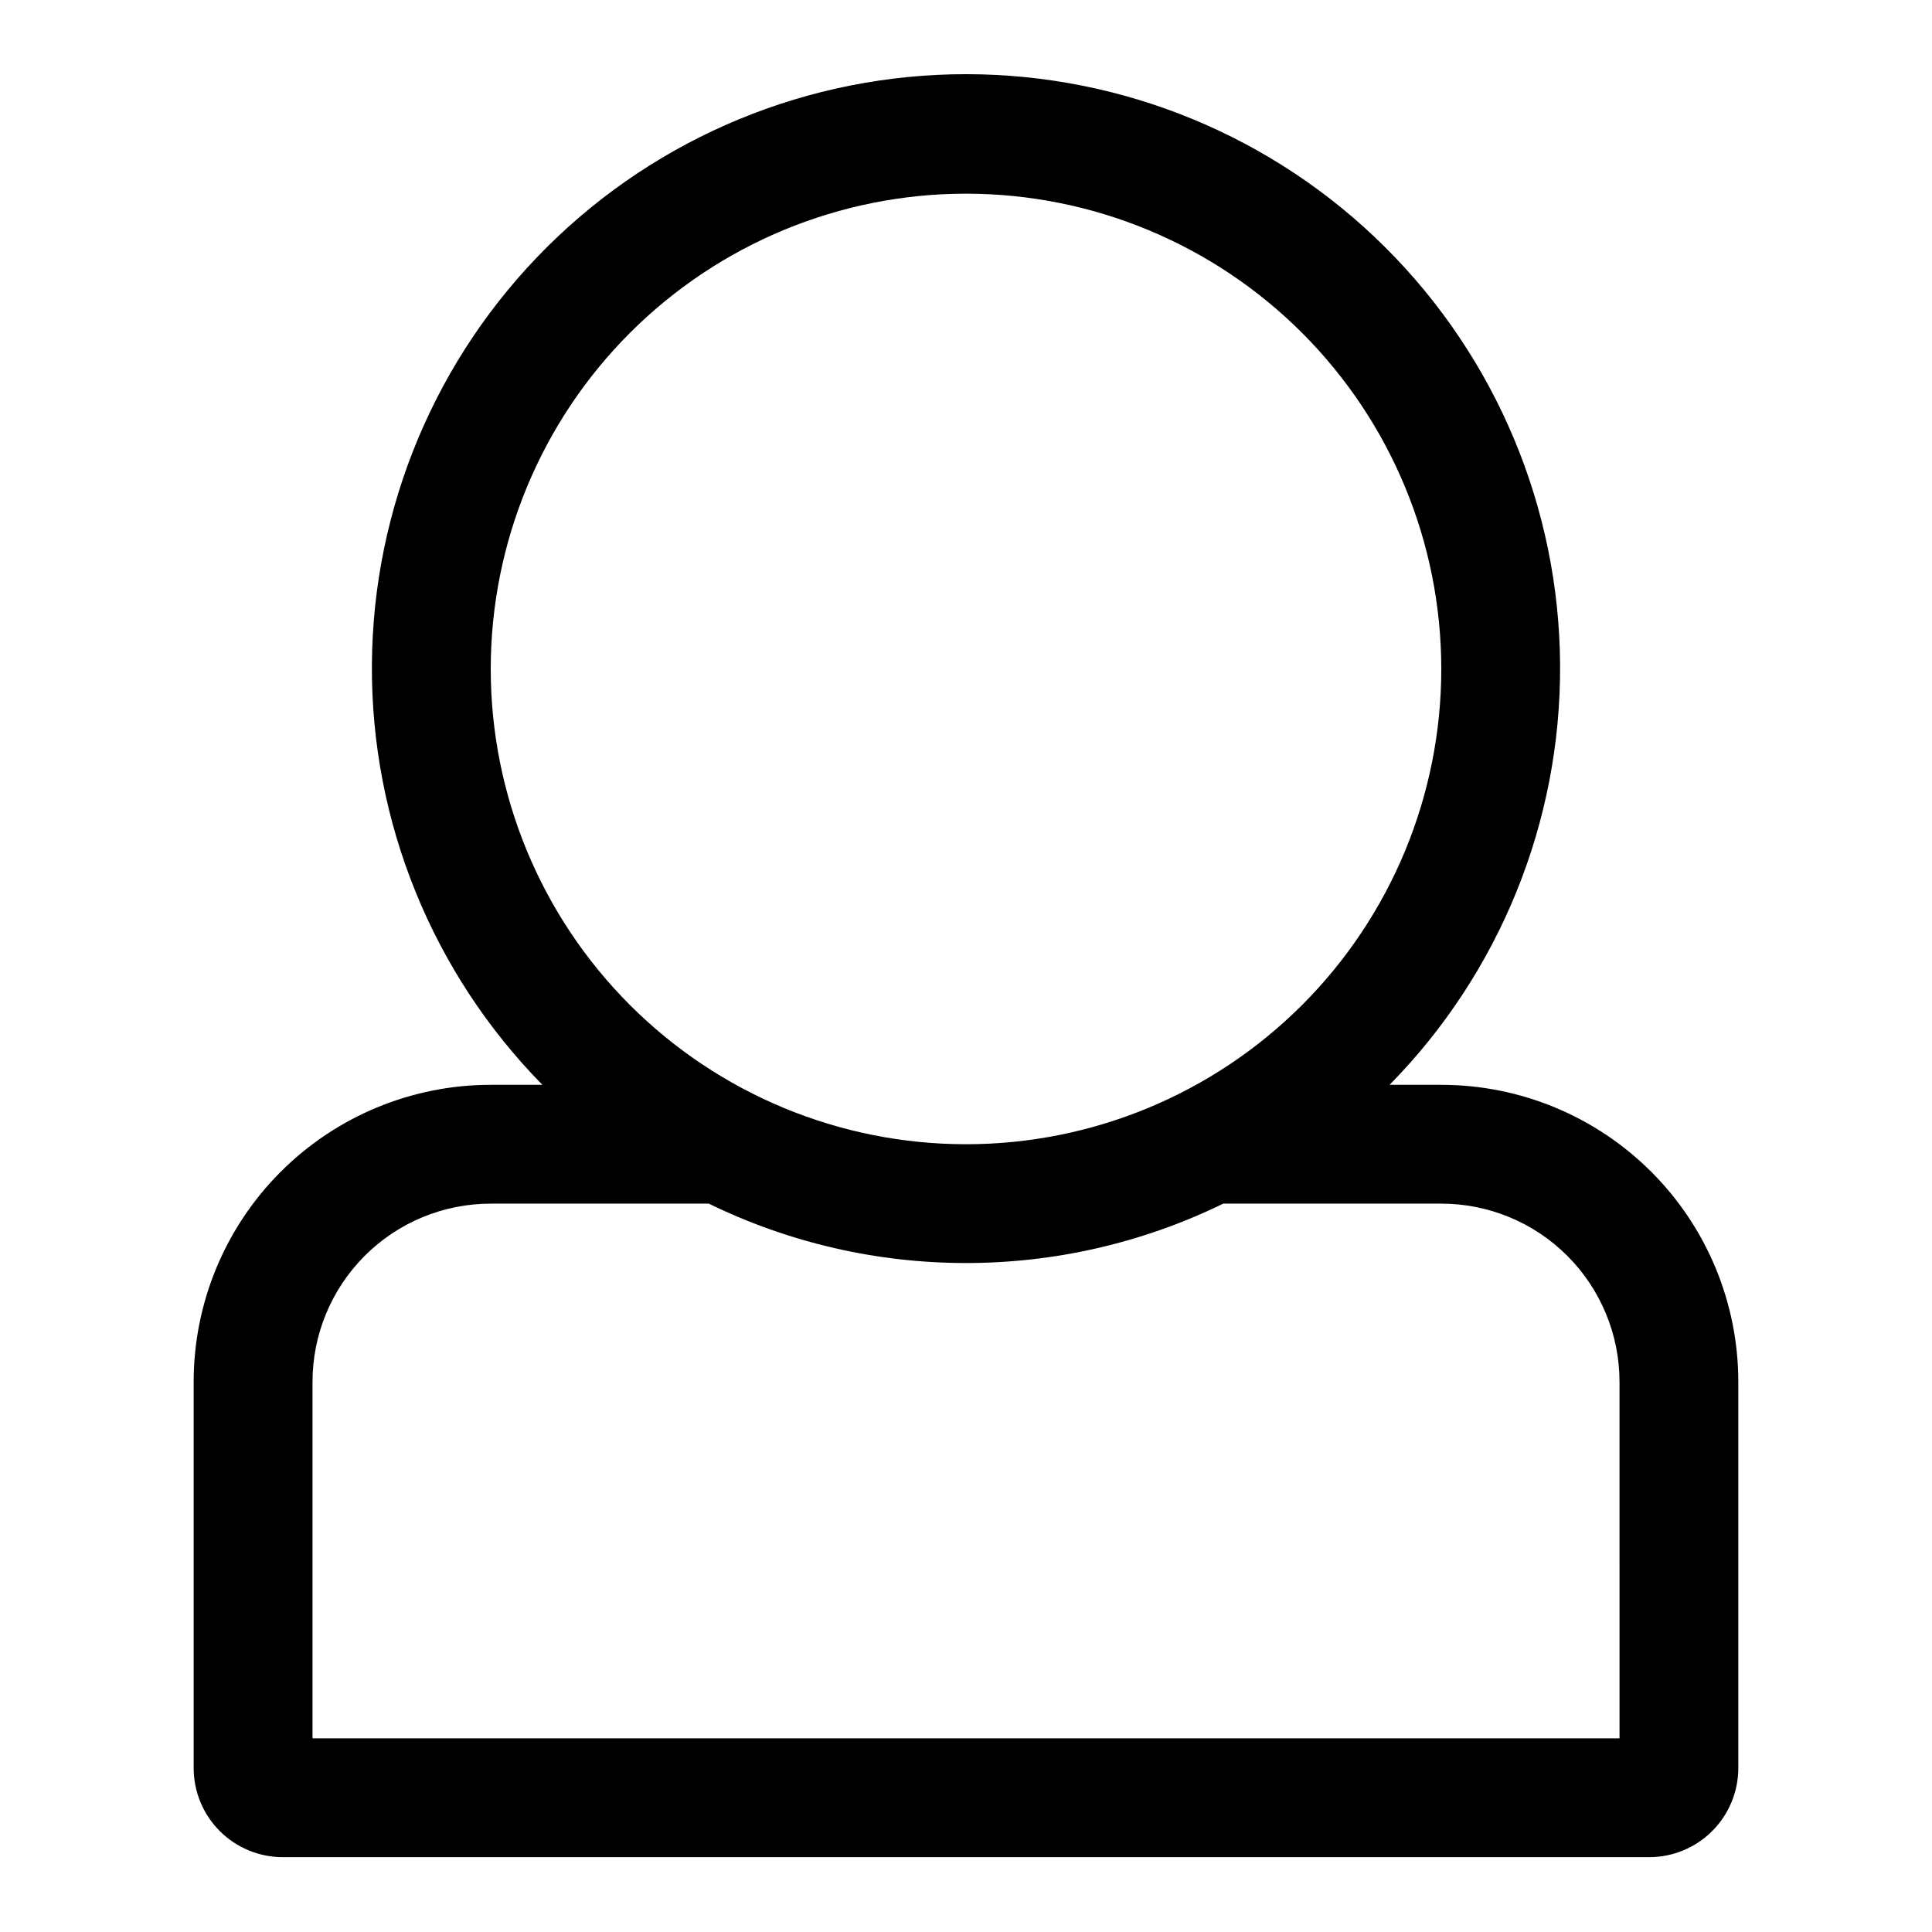
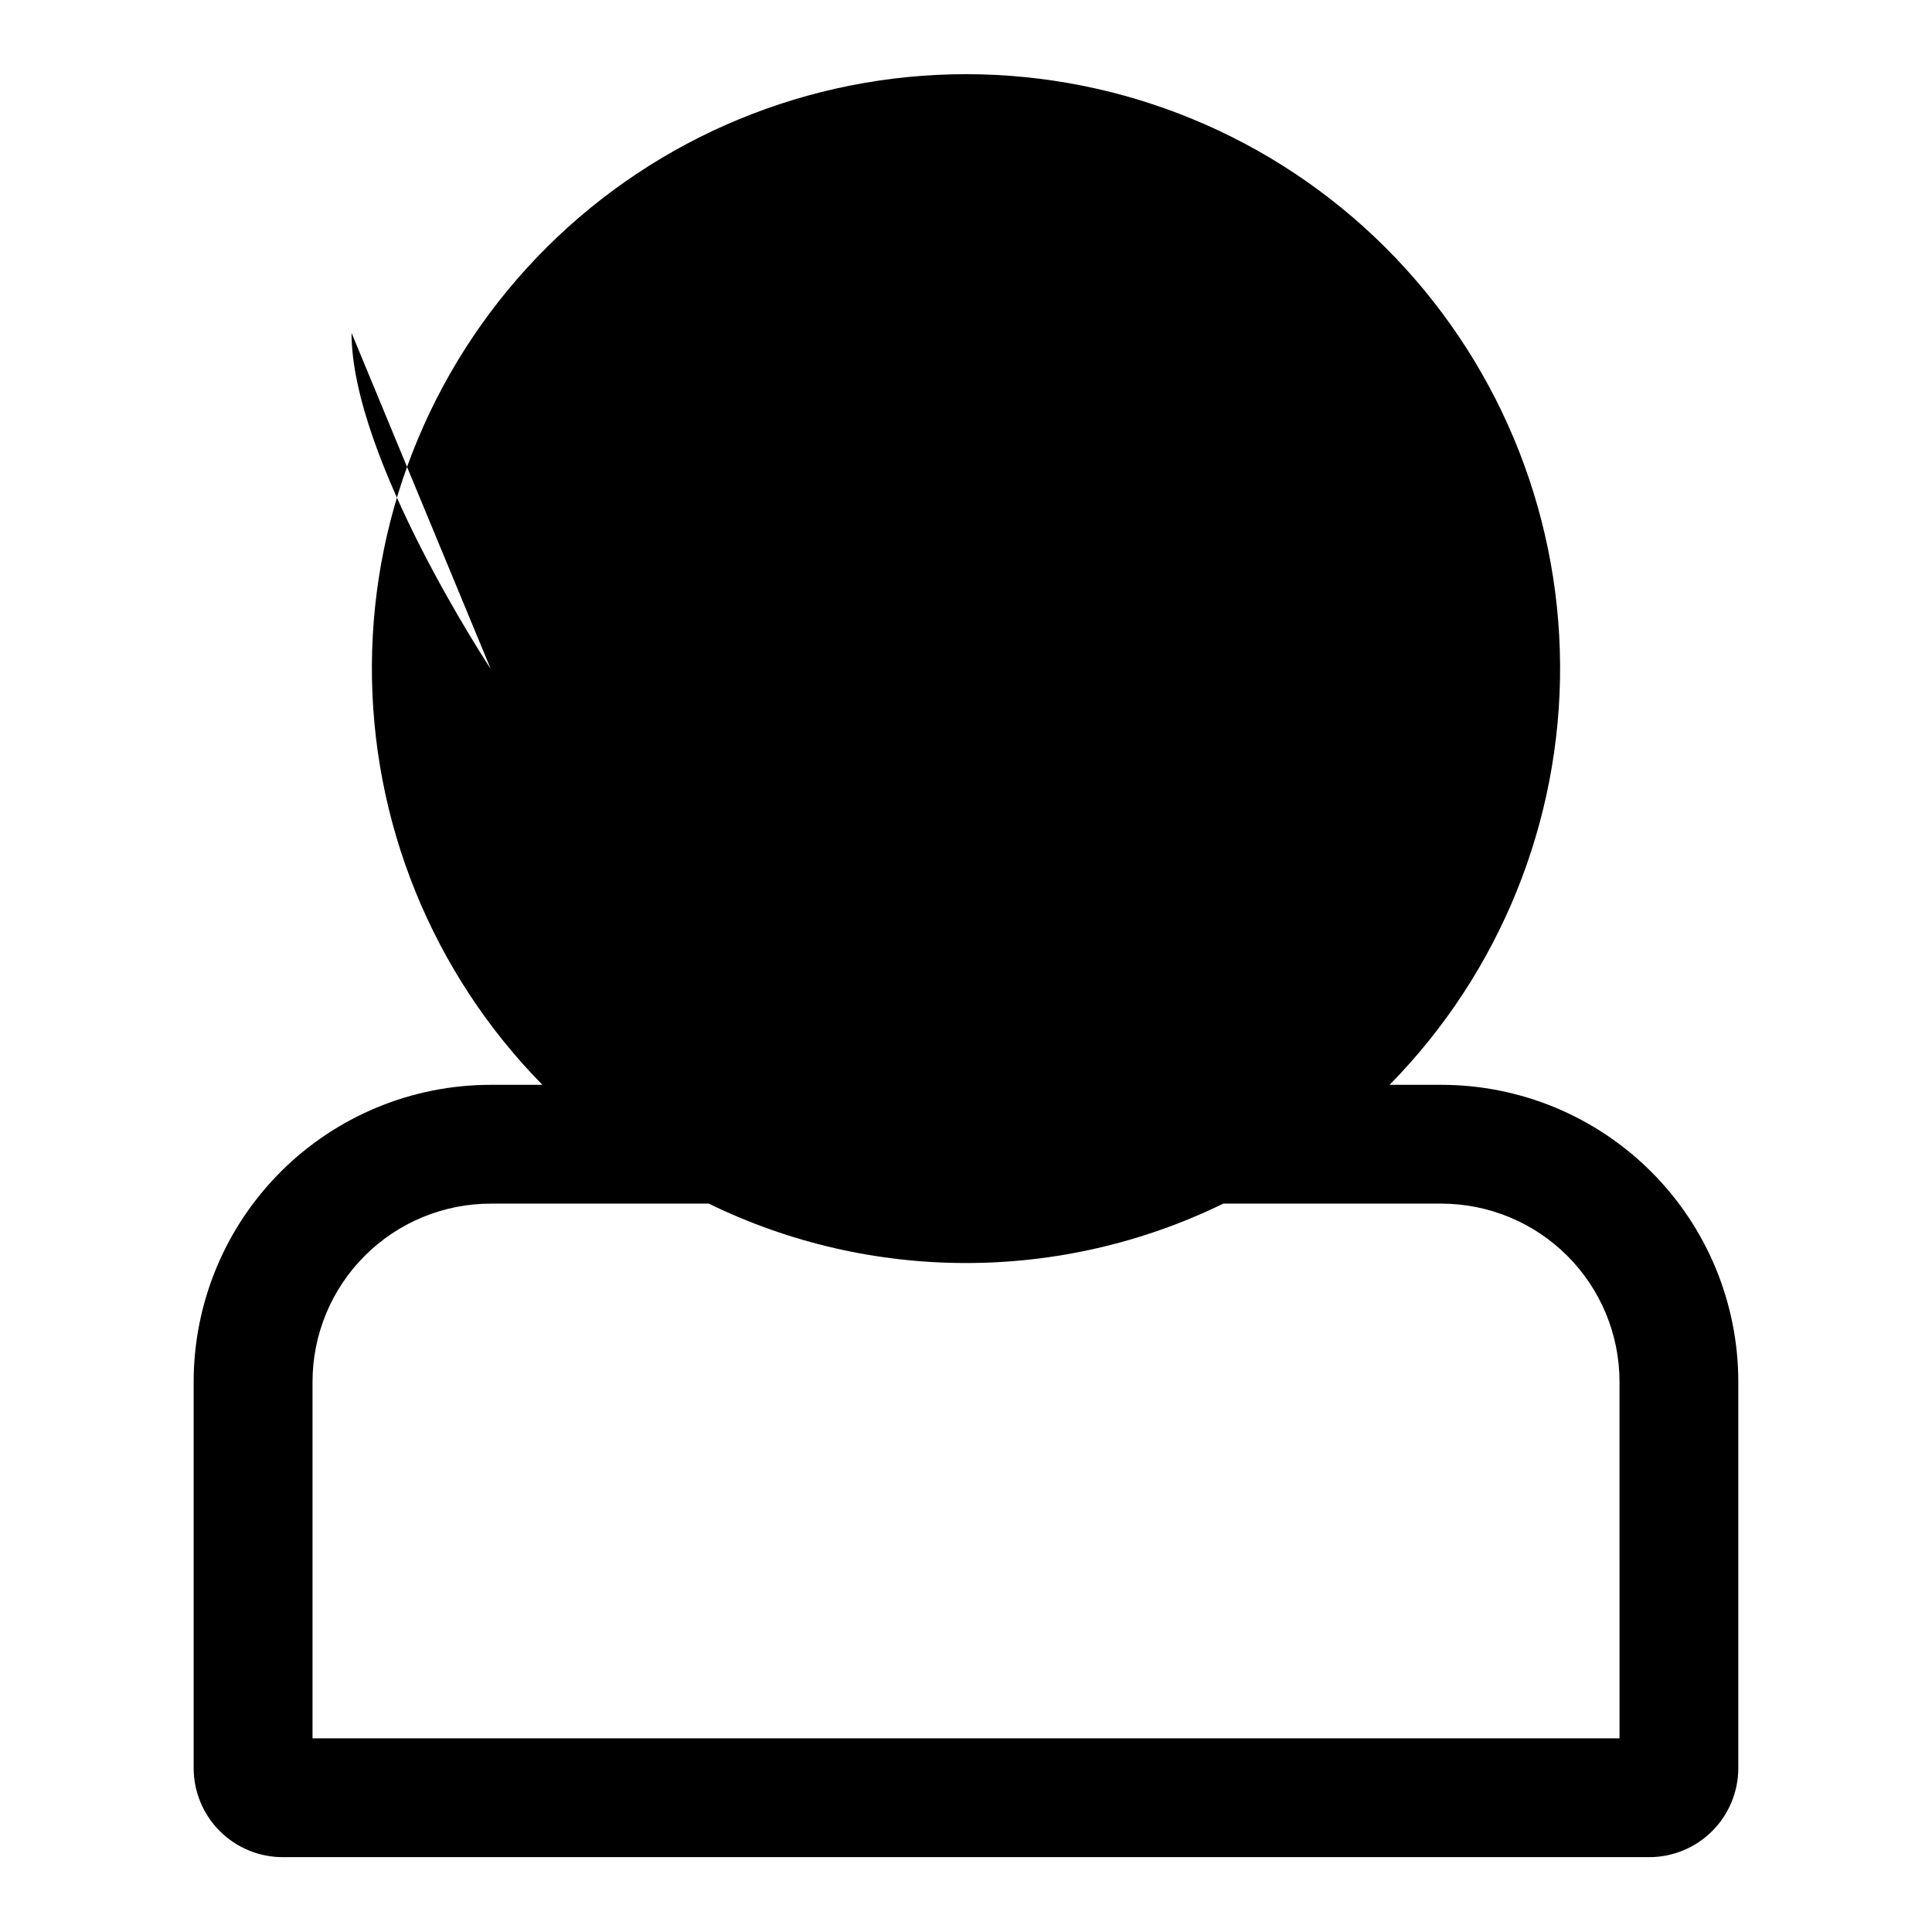
<svg xmlns="http://www.w3.org/2000/svg" fill="#000000" width="800px" height="800px" version="1.1" viewBox="144 144 512 512">
-   <path d="m525.95 431.49h-13.695c29.172-29.664 45.414-69.668 45.184-111.27-0.234-41.602-16.922-81.422-46.422-110.76-29.5-29.336-69.414-45.801-111.02-45.801-41.605 0-81.516 16.465-111.02 45.801-29.5 29.336-46.188 69.156-46.422 110.76-0.23 41.605 16.016 81.609 45.184 111.27h-13.695c-20.879 0-40.902 8.293-55.664 23.055-14.762 14.762-23.059 34.785-23.059 55.664v102.34c0 6.262 2.488 12.27 6.918 16.699 4.43 4.43 10.438 6.918 16.699 6.918h362.11c6.266 0 12.27-2.488 16.699-6.918 4.43-4.43 6.918-10.438 6.918-16.699v-102.34c0-20.879-8.293-40.902-23.059-55.664-14.762-14.762-34.785-23.055-55.664-23.055zm-251.9-110.21c0-33.402 13.27-65.441 36.891-89.062 23.621-23.617 55.656-36.891 89.062-36.891 33.402 0 65.441 13.273 89.059 36.891 23.621 23.621 36.891 55.66 36.891 89.062 0 33.406-13.27 65.441-36.891 89.062-23.617 23.621-55.656 36.891-89.059 36.891-33.406 0-65.441-13.27-89.062-36.891s-36.891-55.656-36.891-89.062zm299.14 283.39h-346.37v-94.465c0-12.527 4.977-24.539 13.836-33.398 8.855-8.859 20.871-13.832 33.398-13.832h57.781c43.023 20.988 93.316 20.988 136.34 0h57.777c12.527 0 24.543 4.973 33.398 13.832 8.859 8.859 13.836 20.871 13.836 33.398z" />
+   <path d="m525.95 431.49h-13.695c29.172-29.664 45.414-69.668 45.184-111.27-0.234-41.602-16.922-81.422-46.422-110.76-29.5-29.336-69.414-45.801-111.02-45.801-41.605 0-81.516 16.465-111.02 45.801-29.5 29.336-46.188 69.156-46.422 110.76-0.23 41.605 16.016 81.609 45.184 111.27h-13.695c-20.879 0-40.902 8.293-55.664 23.055-14.762 14.762-23.059 34.785-23.059 55.664v102.34c0 6.262 2.488 12.27 6.918 16.699 4.43 4.43 10.438 6.918 16.699 6.918h362.11c6.266 0 12.27-2.488 16.699-6.918 4.43-4.43 6.918-10.438 6.918-16.699v-102.34c0-20.879-8.293-40.902-23.059-55.664-14.762-14.762-34.785-23.055-55.664-23.055zm-251.9-110.21s-36.891-55.656-36.891-89.062zm299.14 283.39h-346.37v-94.465c0-12.527 4.977-24.539 13.836-33.398 8.855-8.859 20.871-13.832 33.398-13.832h57.781c43.023 20.988 93.316 20.988 136.34 0h57.777c12.527 0 24.543 4.973 33.398 13.832 8.859 8.859 13.836 20.871 13.836 33.398z" />
</svg>